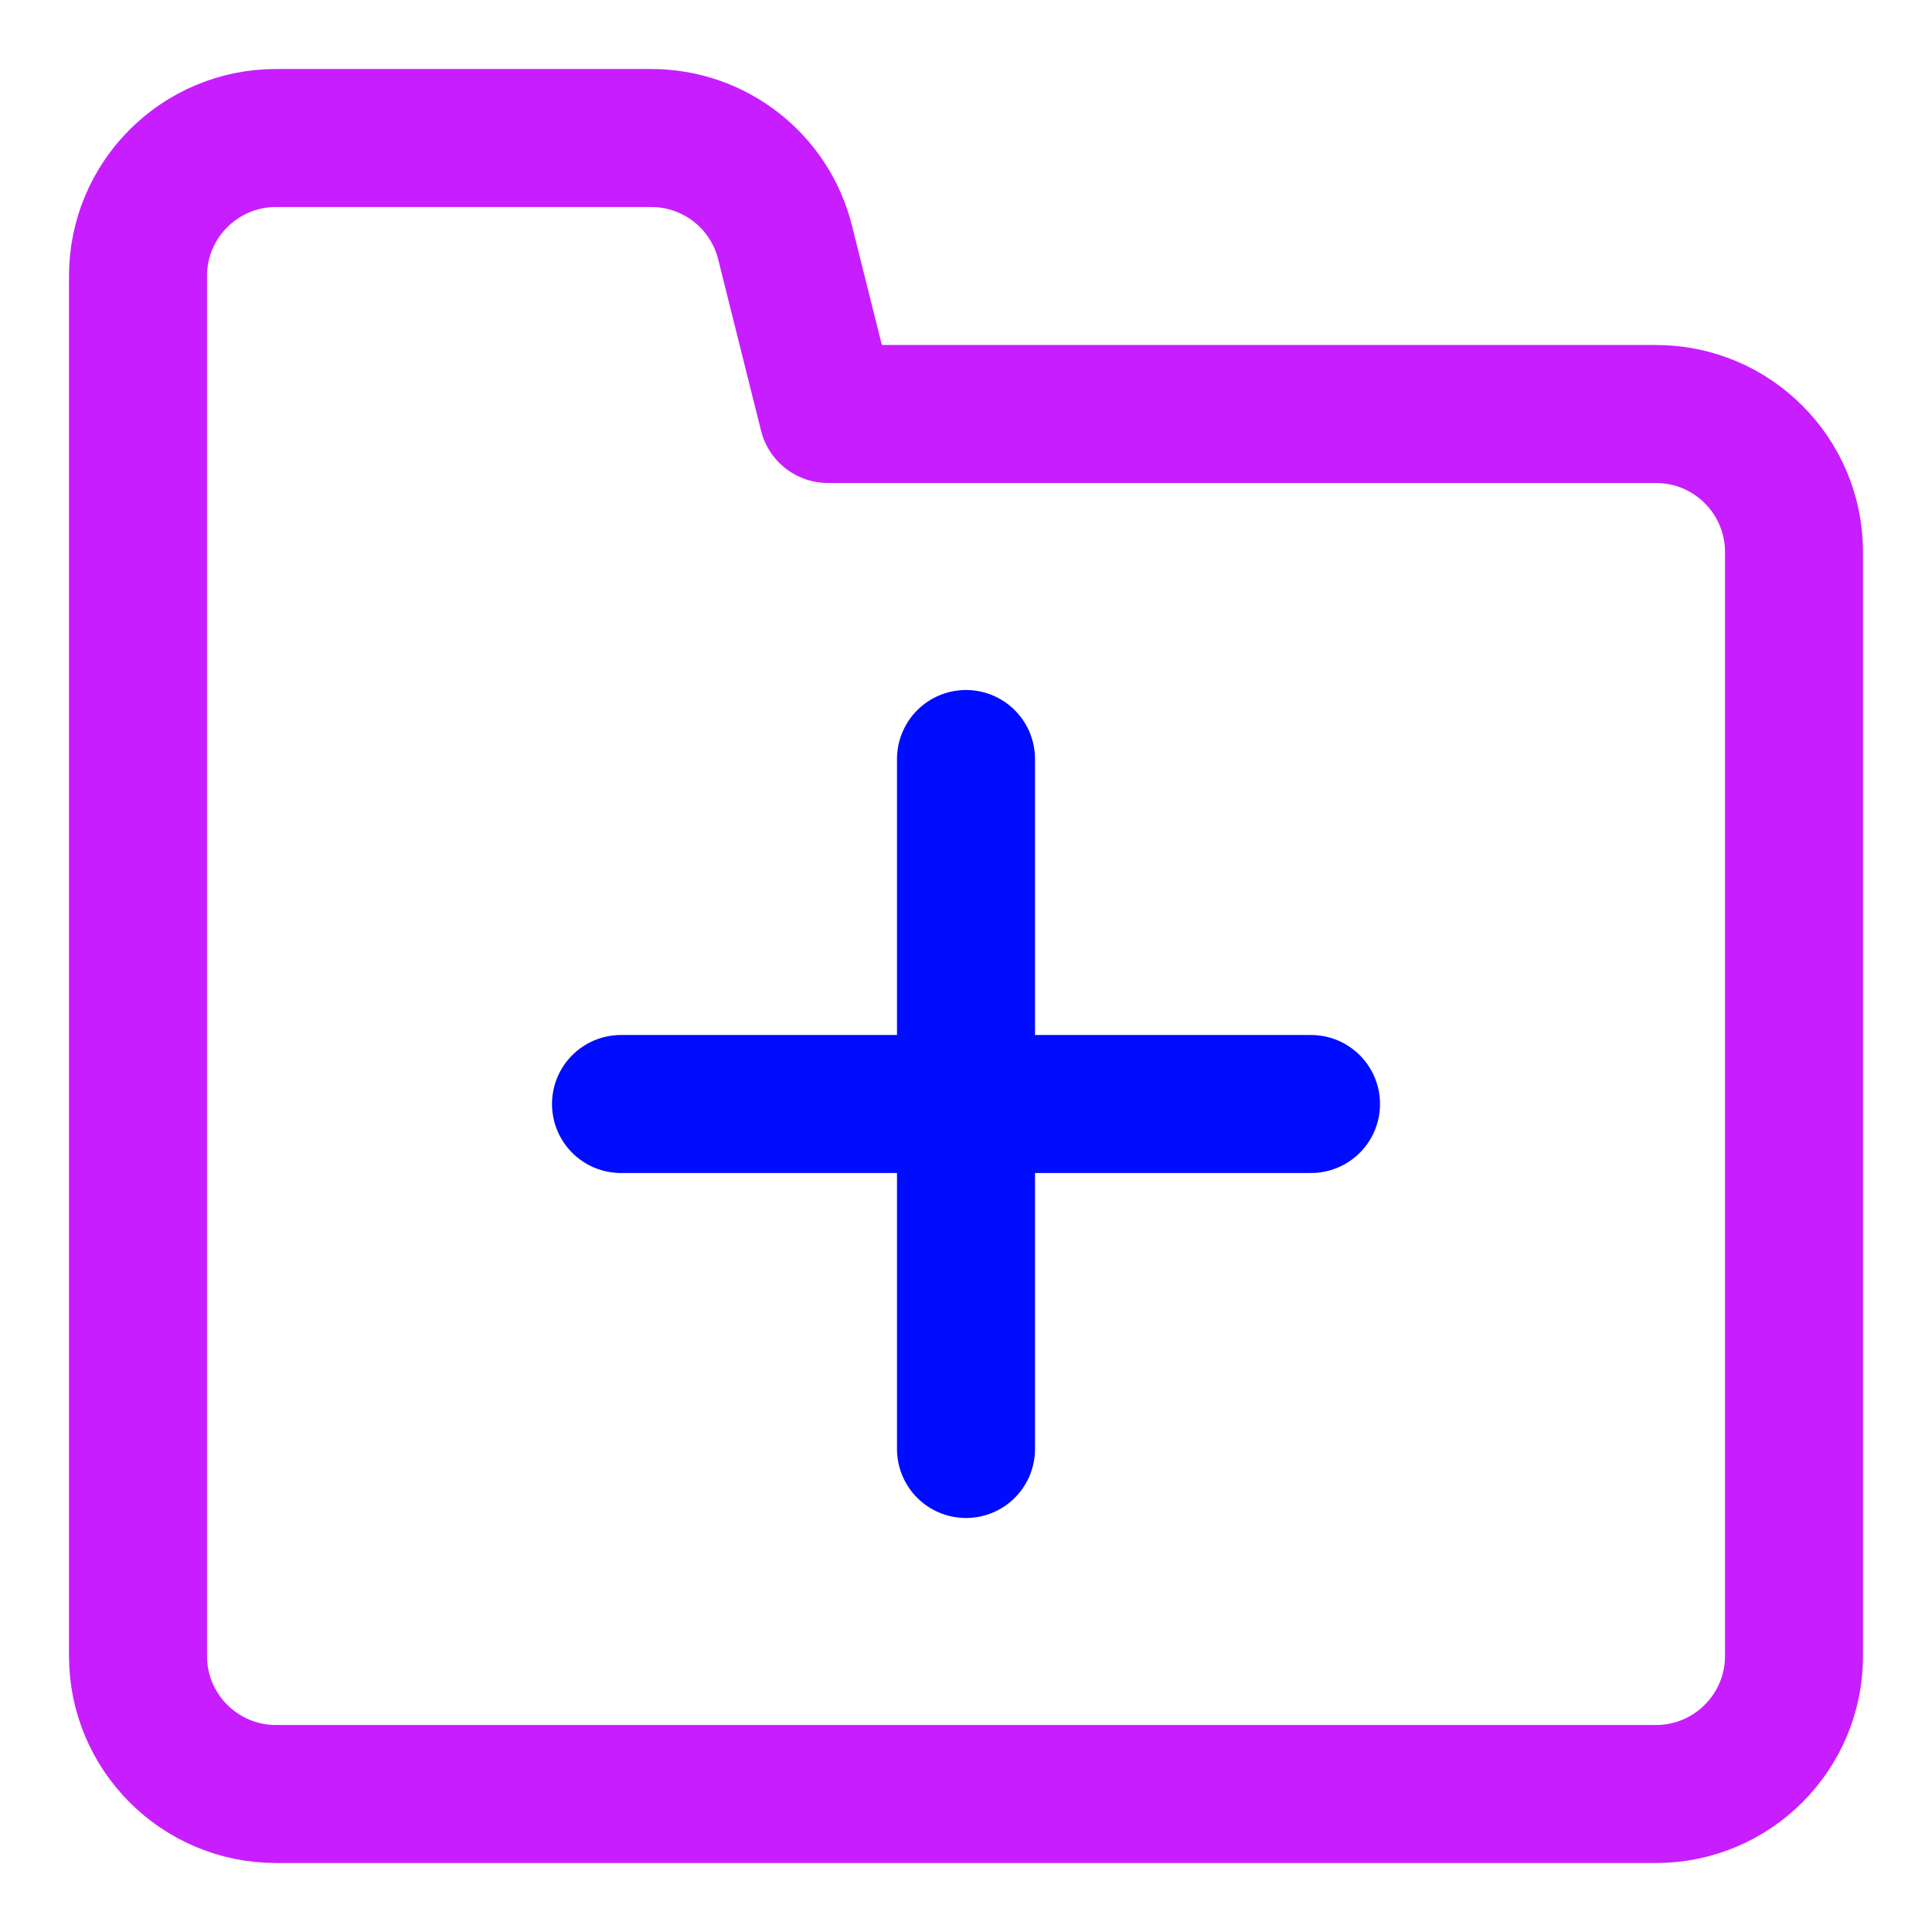
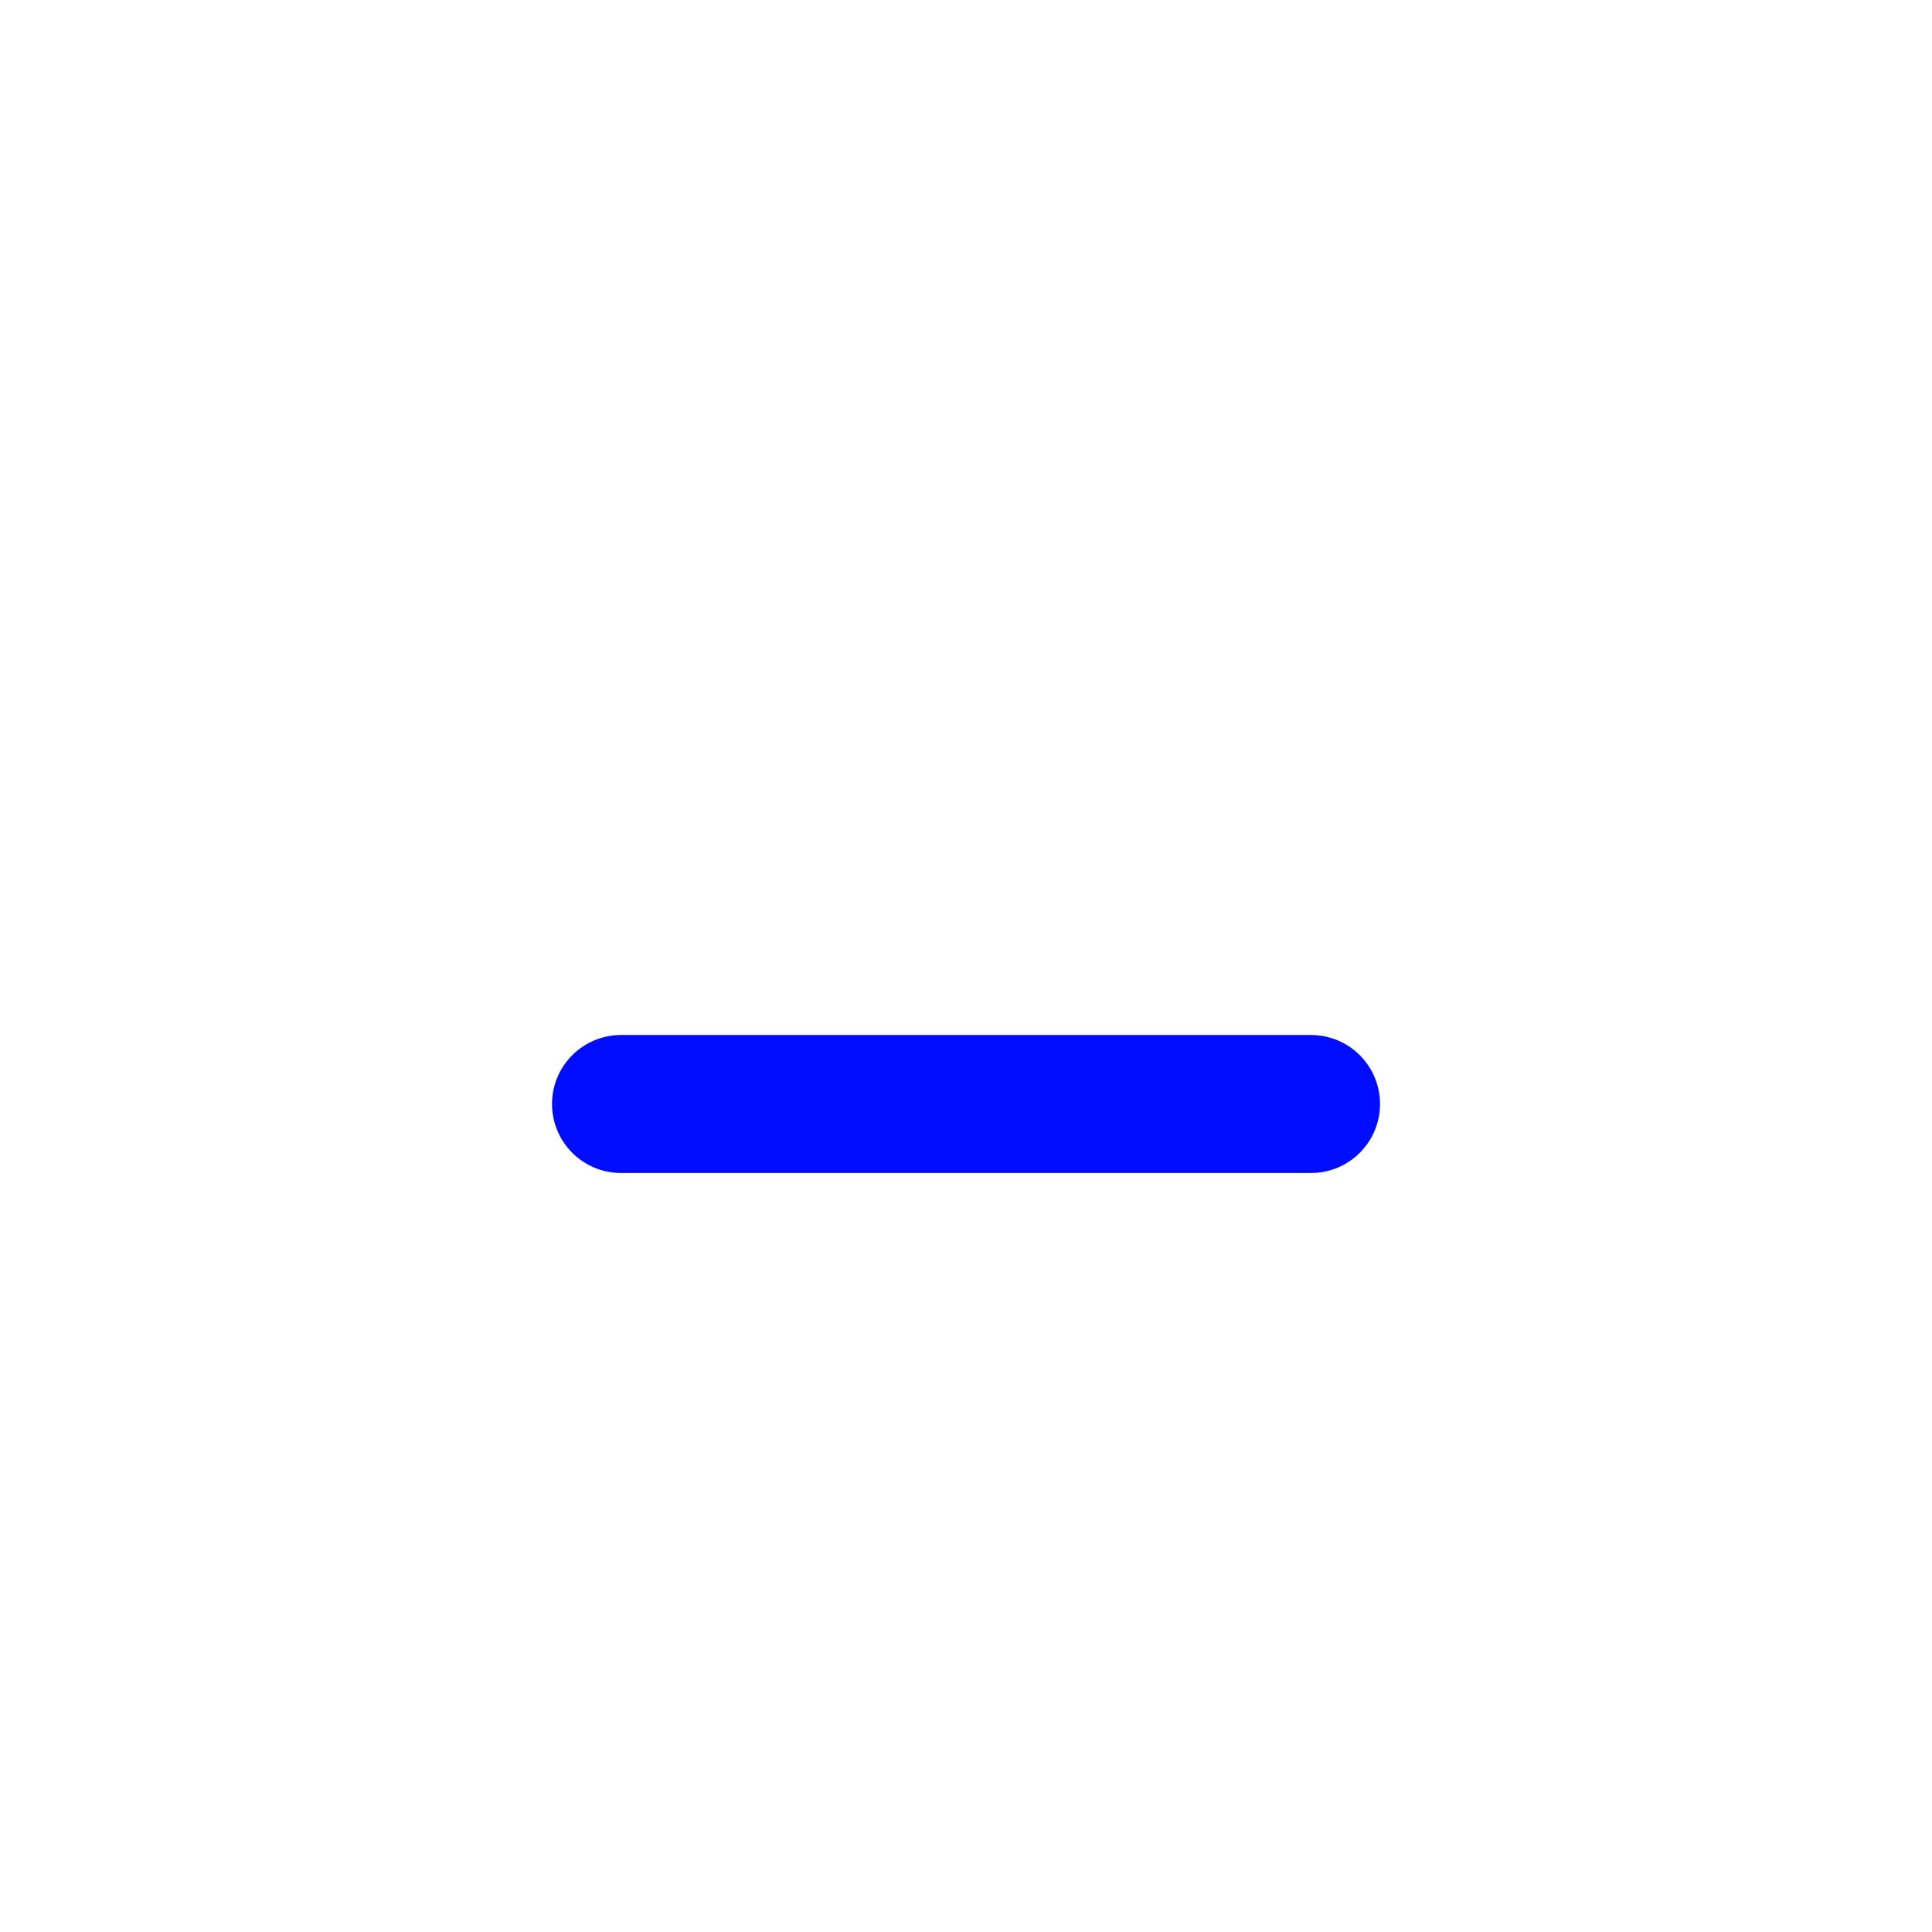
<svg xmlns="http://www.w3.org/2000/svg" fill="none" viewBox="0 0 14 14" id="Folder-Add--Streamline-Core-Neon">
  <desc>
    Folder Add Streamline Icon: https://streamlinehq.com
  </desc>
  <g id="folder-add--add-folder-plus">
-     <path id="Vector" stroke="#000cfe" stroke-linecap="round" stroke-linejoin="round" d="M7 5.5v5" stroke-width="1" />
    <path id="Vector_2" stroke="#000cfe" stroke-linecap="round" stroke-linejoin="round" d="M4.5 8h5" stroke-width="1" />
-     <path id="Vector 3867" stroke="#c71dff" stroke-linecap="round" stroke-linejoin="round" d="M1 12V2c0 -0.552 0.448 -1 1 -1h2.719c0.459 0 0.859 0.312 0.97 0.757L6 3h6c0.552 0 1 0.448 1 1v8c0 0.552 -0.448 1 -1 1H2c-0.552 0 -1 -0.448 -1 -1Z" stroke-width="1" />
  </g>
</svg>